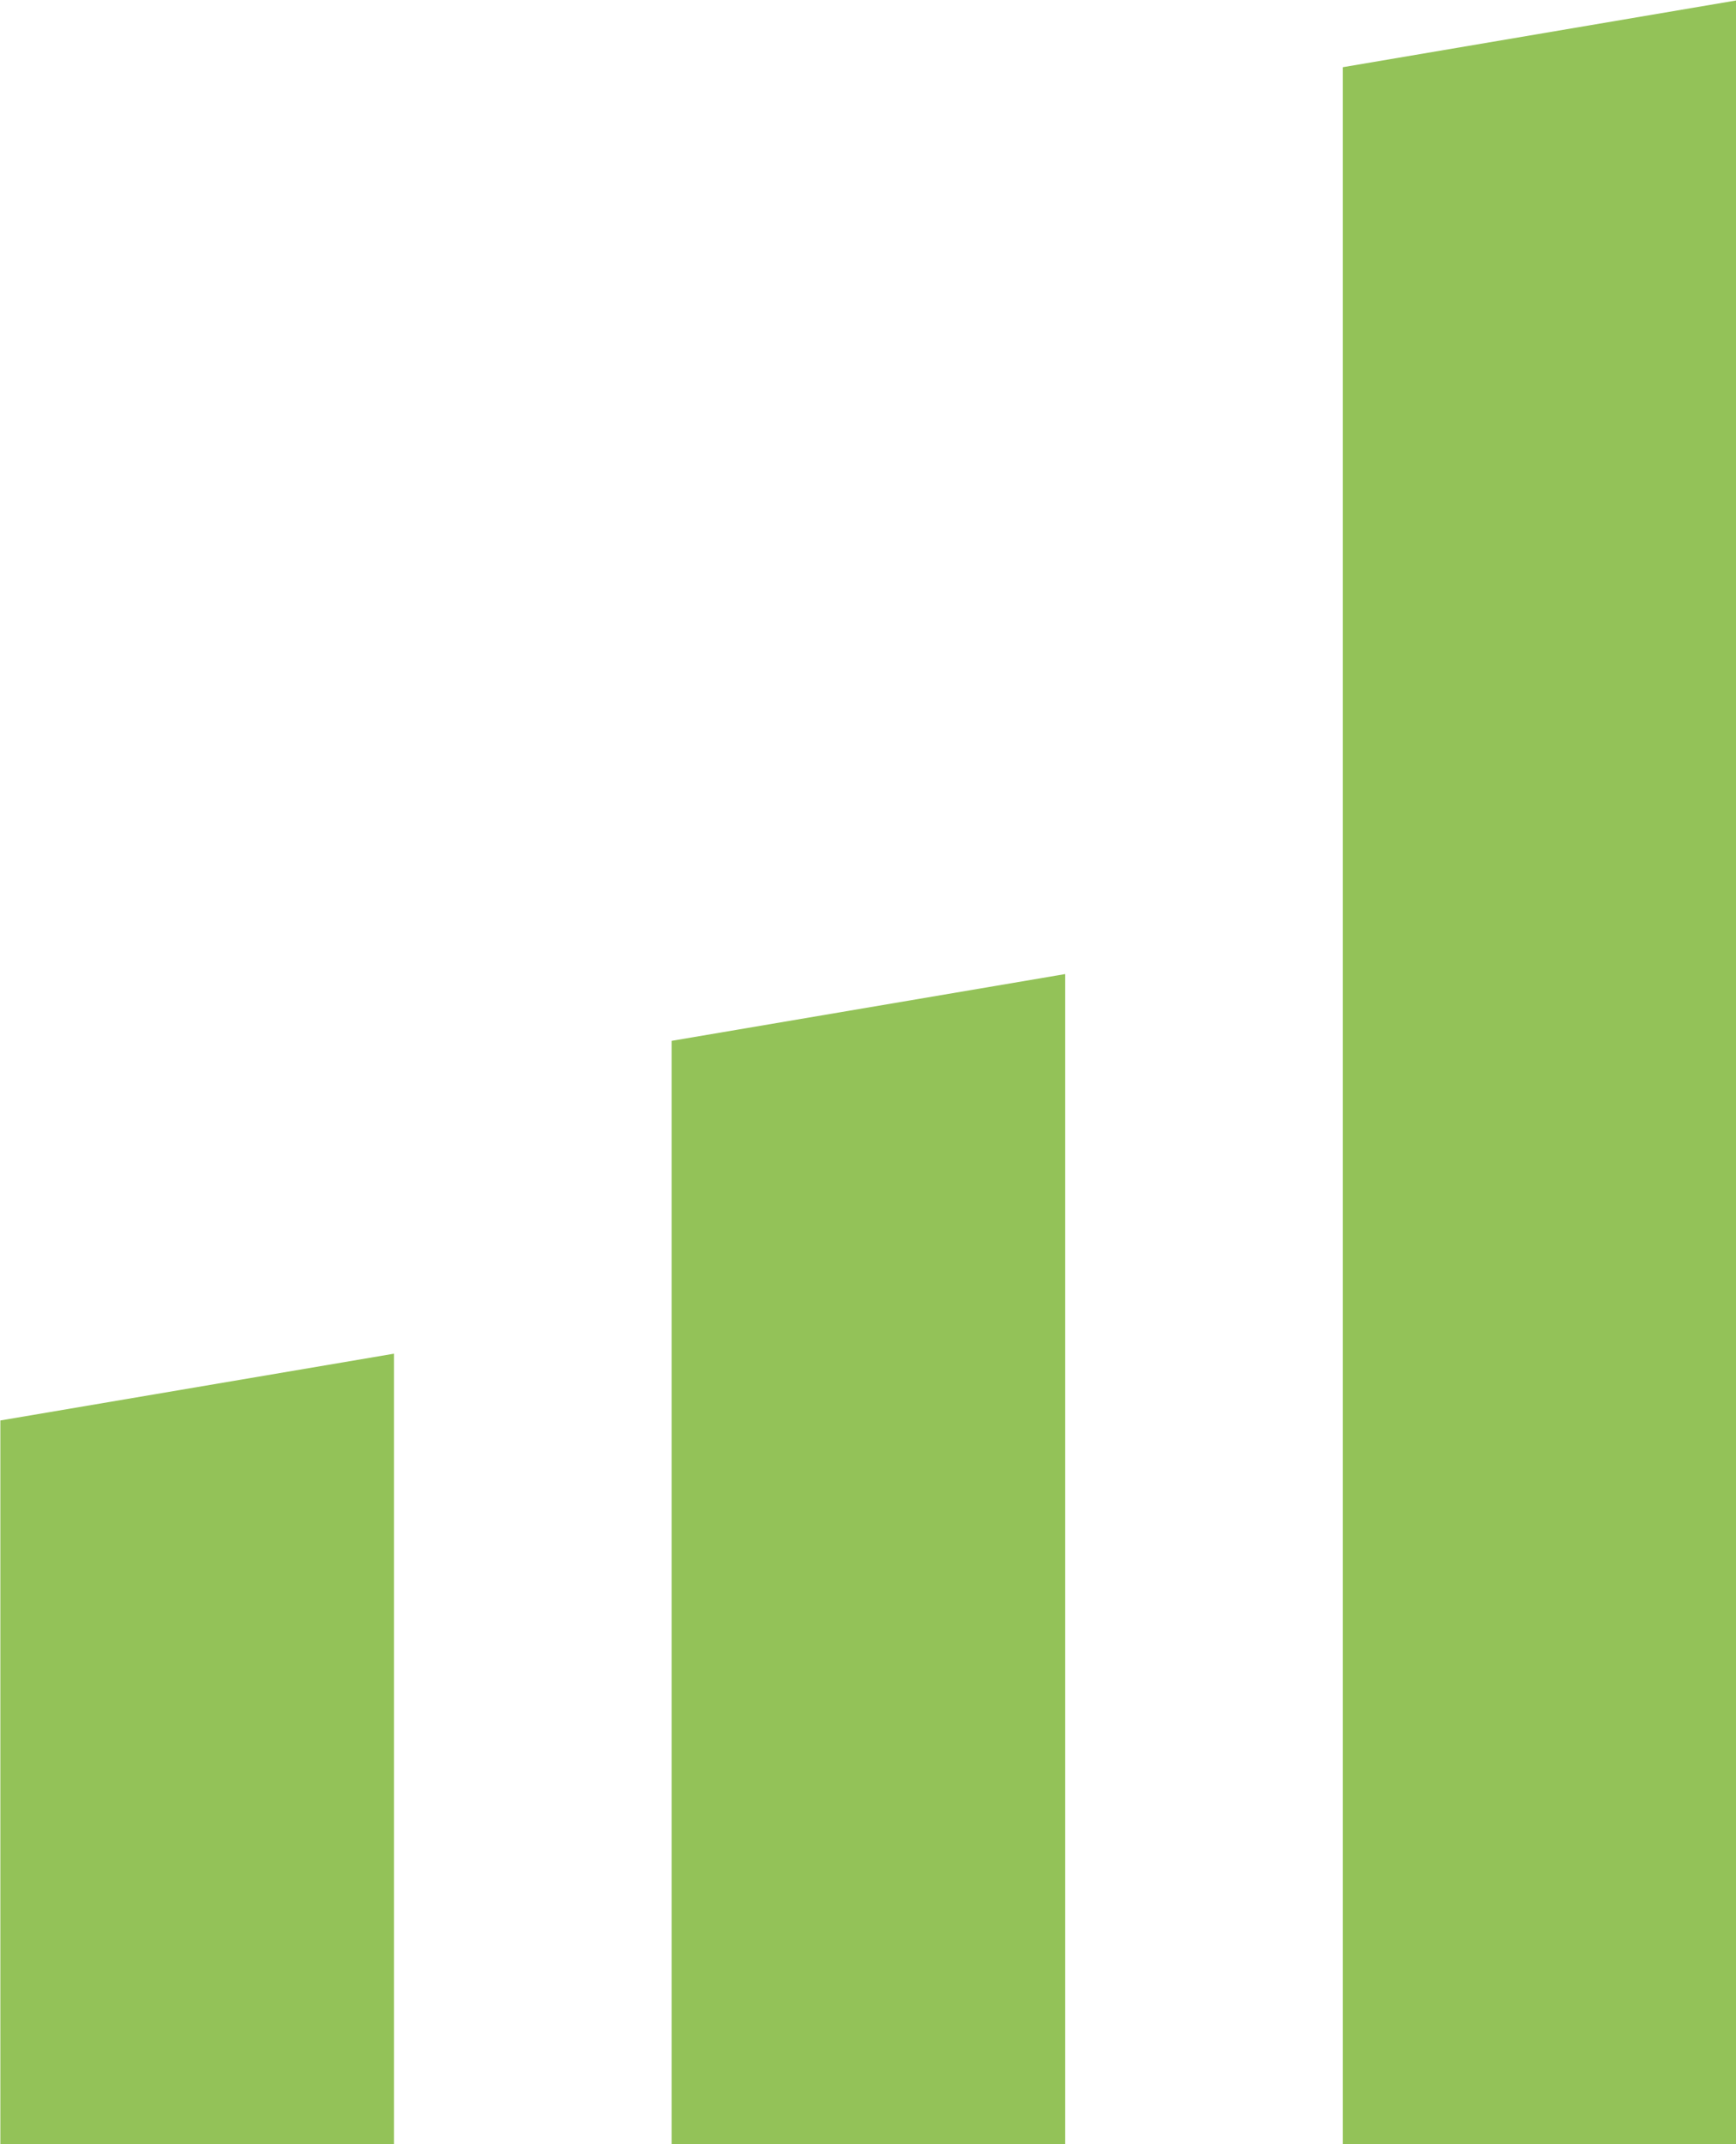
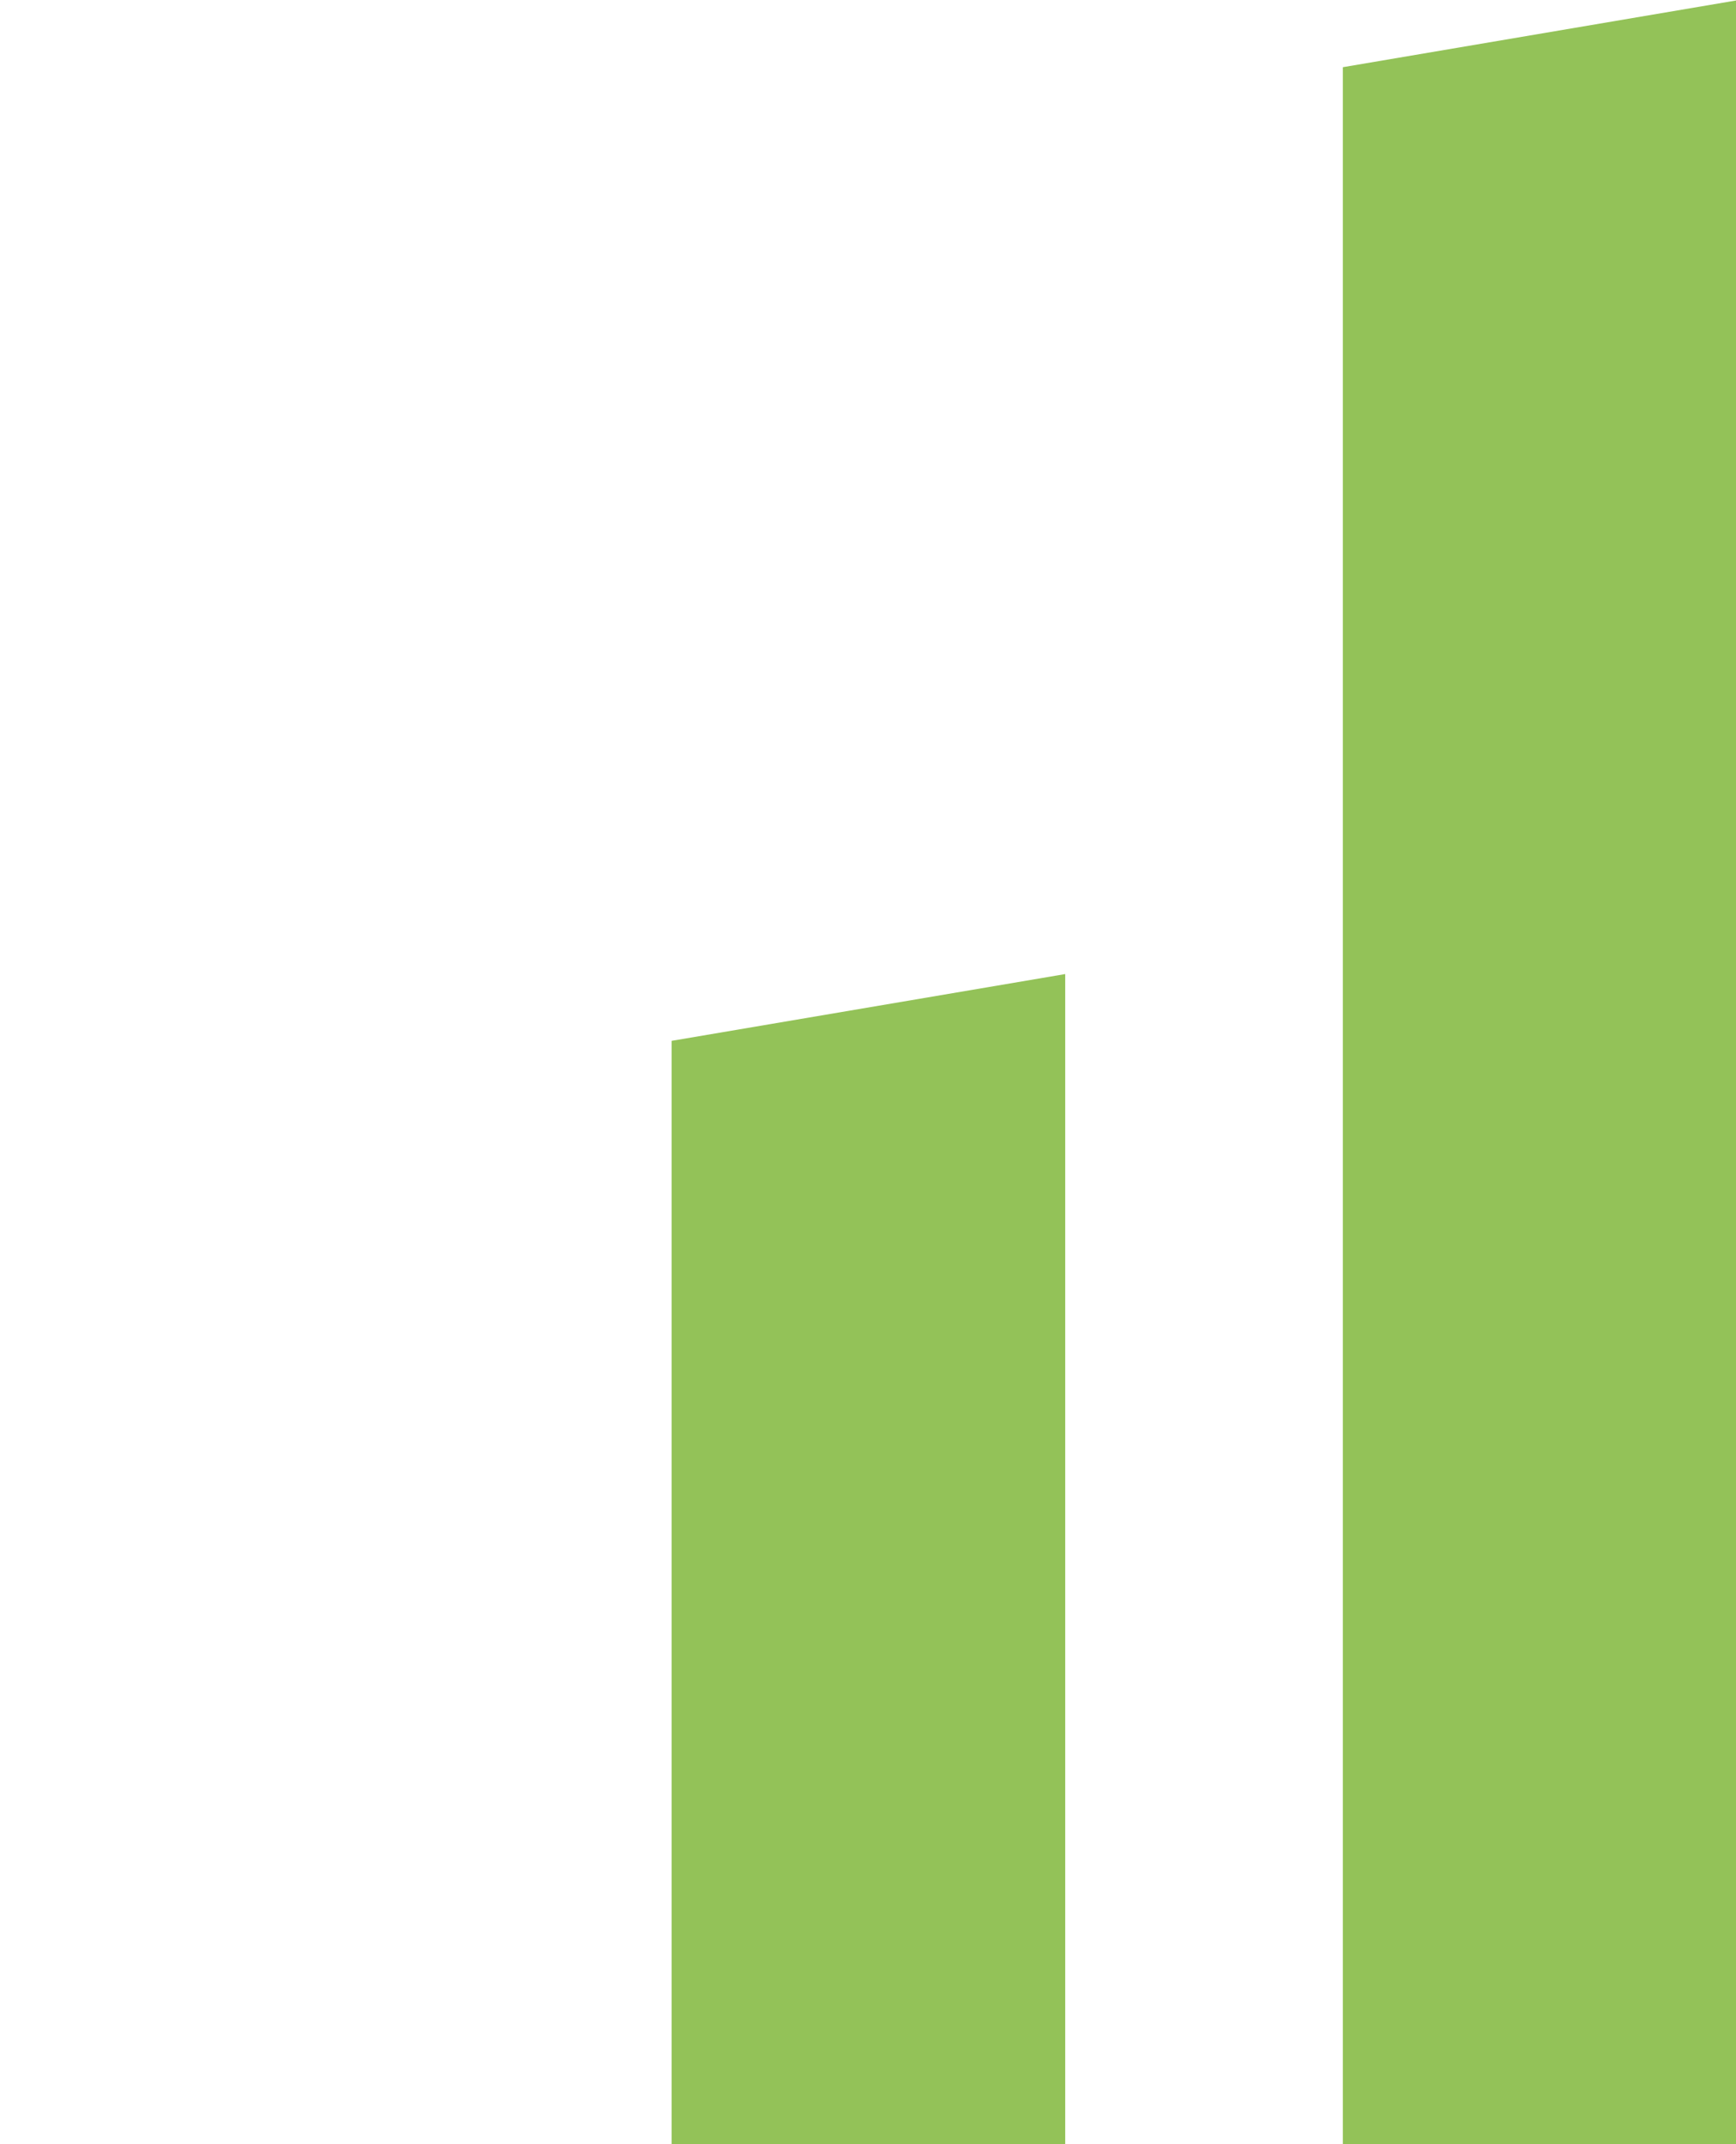
<svg xmlns="http://www.w3.org/2000/svg" version="1.1" id="Ebene_1" x="0px" y="0px" viewBox="0 0 479.5 592.1" style="enable-background:new 0 0 479.5 592.1;" xml:space="preserve">
  <style type="text/css">
	.st0{fill:#93C258;}
</style>
  <g transform="matrix(9.707,0,0,9.707,248.597,-245.473)">
    <path class="st0" d="M12.6,27.2v59.1h11.2v-61L12.6,27.2z" />
    <path class="st0" d="M-6.5,54.9v31.4H4.7V53L-6.5,54.9z" />
-     <path class="st0" d="M-25.6,65.7v20.6h11.2V63.8L-25.6,65.7z" />
  </g>
</svg>